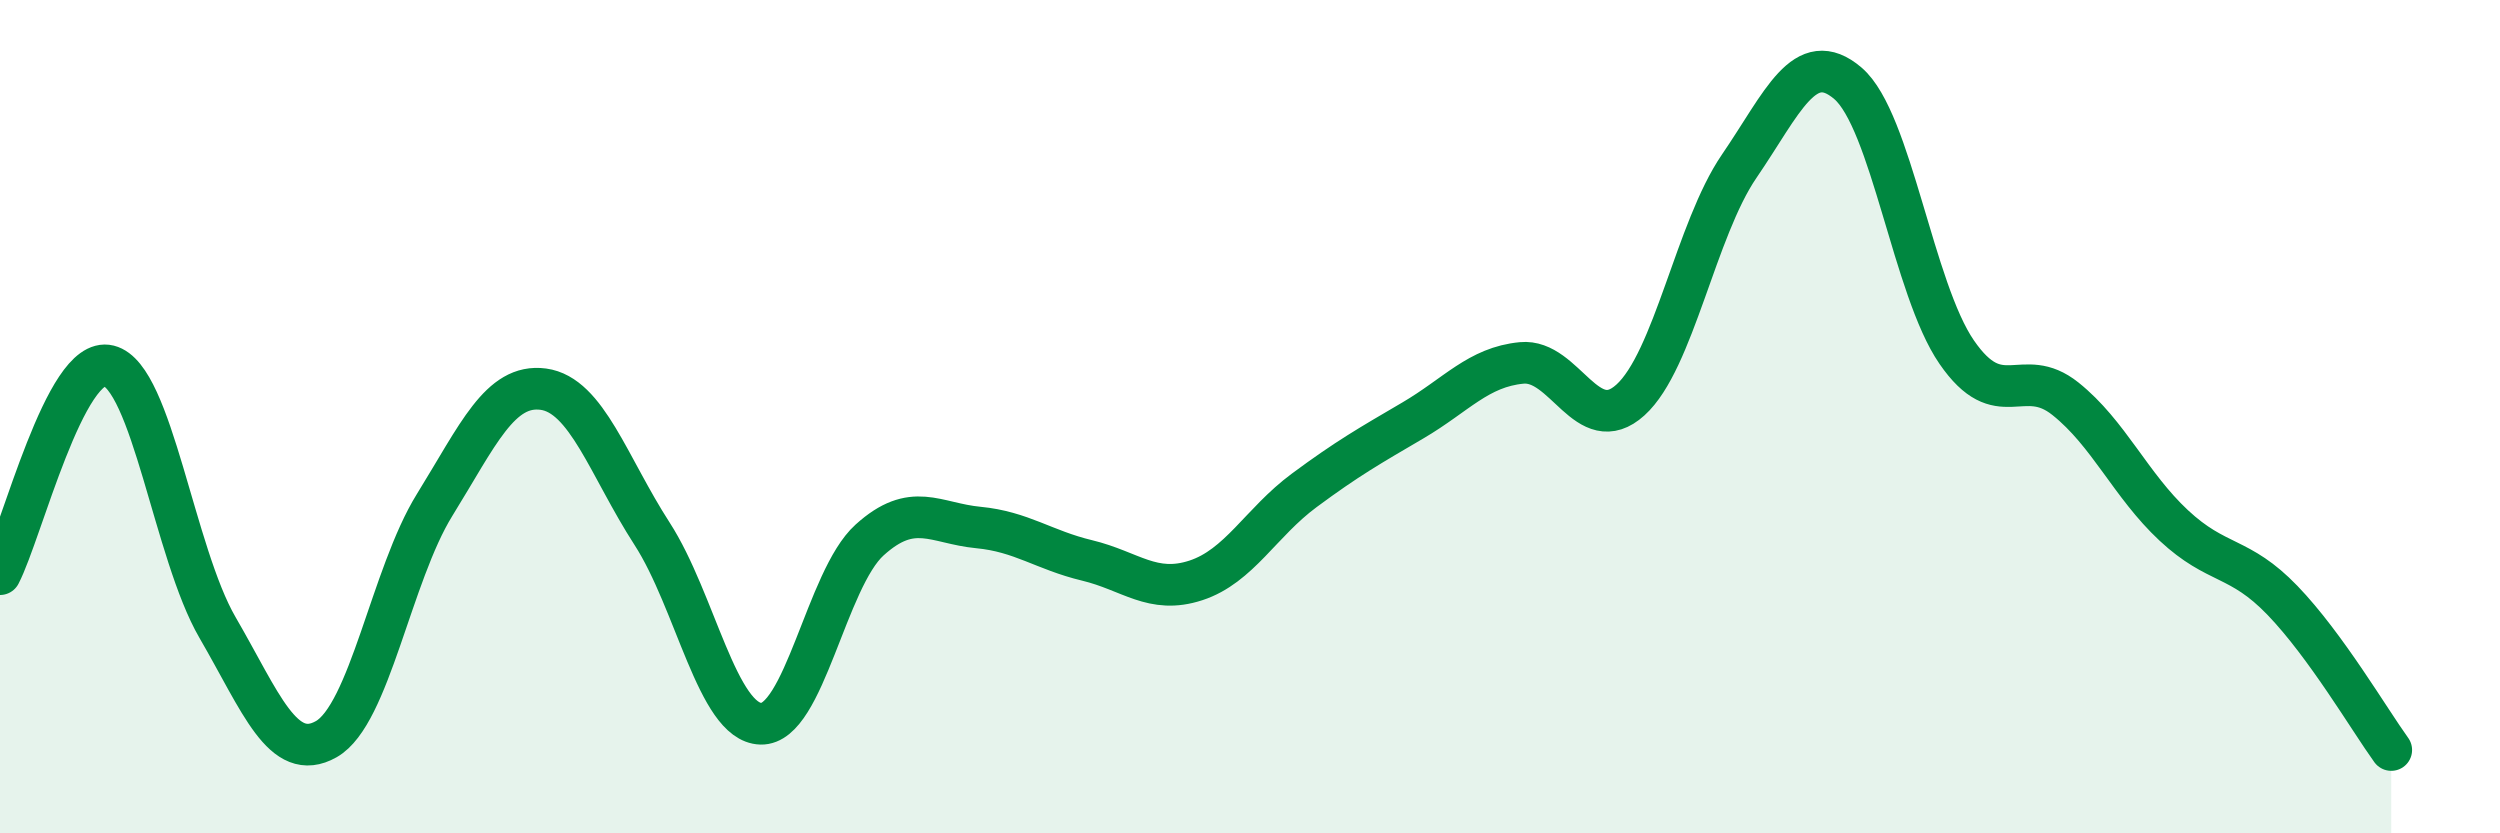
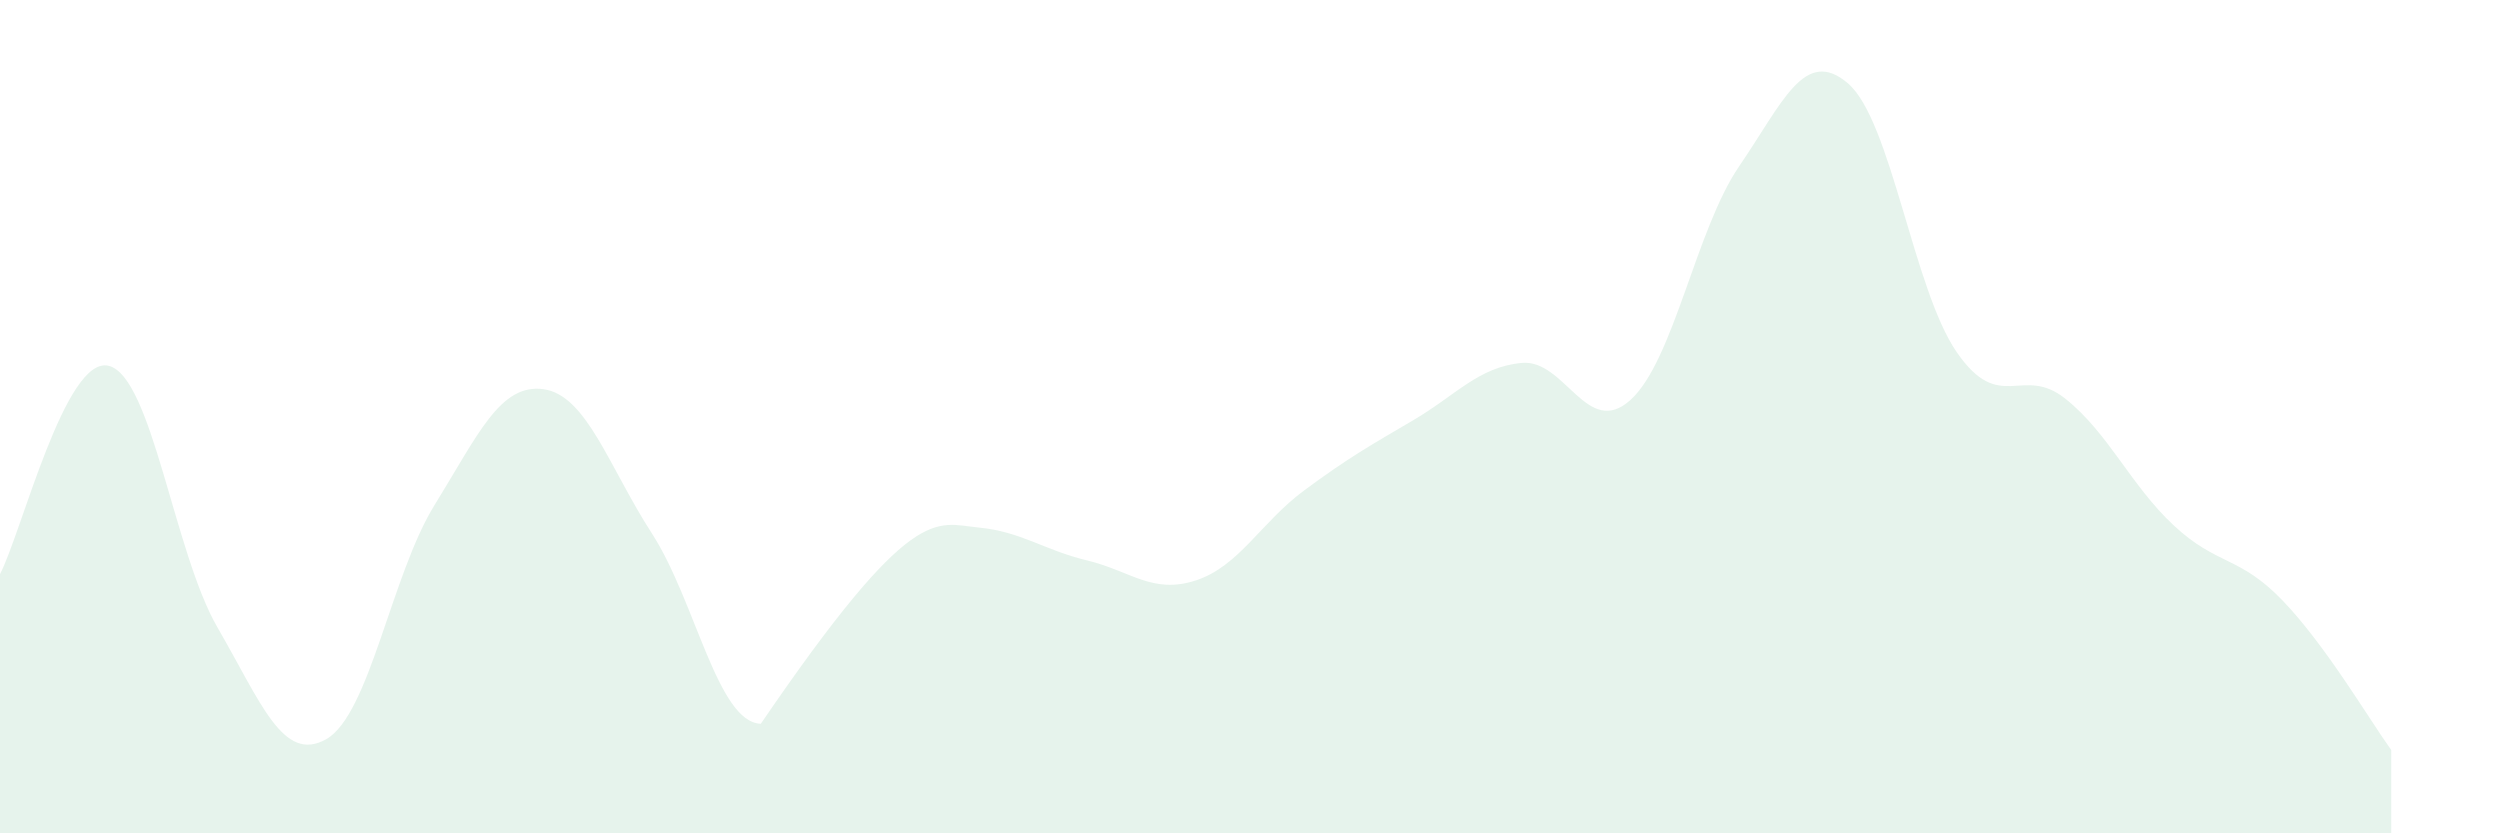
<svg xmlns="http://www.w3.org/2000/svg" width="60" height="20" viewBox="0 0 60 20">
-   <path d="M 0,13.78 C 0.52,12.78 1.57,8.52 2.61,8.78 C 3.65,9.04 4.18,13.27 5.22,15.06 C 6.26,16.85 6.79,18.33 7.83,17.74 C 8.87,17.15 9.39,13.8 10.43,12.12 C 11.47,10.44 12,9.2 13.04,9.34 C 14.08,9.48 14.61,11.2 15.65,12.81 C 16.69,14.42 17.22,17.34 18.26,17.37 C 19.3,17.4 19.83,13.9 20.87,12.96 C 21.91,12.02 22.44,12.56 23.48,12.66 C 24.52,12.76 25.05,13.2 26.09,13.45 C 27.13,13.7 27.66,14.27 28.7,13.93 C 29.74,13.59 30.26,12.54 31.3,11.77 C 32.34,11 32.87,10.7 33.91,10.09 C 34.95,9.48 35.48,8.81 36.52,8.71 C 37.56,8.61 38.09,10.54 39.13,9.6 C 40.17,8.66 40.7,5.51 41.74,3.99 C 42.78,2.47 43.31,1.11 44.35,2 C 45.39,2.89 45.92,6.94 46.96,8.45 C 48,9.96 48.53,8.74 49.57,9.57 C 50.61,10.4 51.13,11.64 52.17,12.61 C 53.21,13.58 53.74,13.33 54.78,14.41 C 55.82,15.49 56.87,17.28 57.39,18L57.39 20L0 20Z" fill="#008740" opacity="0.1" stroke-linecap="round" stroke-linejoin="round" />
-   <path d="M 0,13.78 C 0.52,12.78 1.57,8.52 2.61,8.78 C 3.65,9.04 4.18,13.27 5.22,15.06 C 6.26,16.85 6.79,18.33 7.83,17.74 C 8.87,17.15 9.39,13.8 10.43,12.12 C 11.47,10.44 12,9.2 13.04,9.34 C 14.08,9.48 14.61,11.2 15.65,12.81 C 16.69,14.42 17.22,17.34 18.26,17.37 C 19.3,17.4 19.83,13.9 20.87,12.96 C 21.91,12.02 22.44,12.56 23.48,12.66 C 24.52,12.76 25.05,13.2 26.09,13.45 C 27.13,13.7 27.66,14.27 28.7,13.93 C 29.74,13.59 30.26,12.54 31.3,11.77 C 32.34,11 32.87,10.7 33.91,10.09 C 34.95,9.48 35.48,8.81 36.52,8.71 C 37.56,8.61 38.09,10.54 39.13,9.6 C 40.17,8.66 40.7,5.51 41.74,3.99 C 42.78,2.47 43.31,1.11 44.35,2 C 45.39,2.89 45.92,6.94 46.96,8.45 C 48,9.96 48.53,8.74 49.57,9.57 C 50.61,10.4 51.13,11.64 52.17,12.61 C 53.21,13.58 53.74,13.33 54.78,14.41 C 55.82,15.49 56.87,17.28 57.39,18" stroke="#008740" stroke-width="1" fill="none" stroke-linecap="round" stroke-linejoin="round" />
+   <path d="M 0,13.78 C 0.52,12.78 1.57,8.52 2.61,8.78 C 3.65,9.04 4.18,13.27 5.22,15.06 C 6.26,16.85 6.79,18.33 7.83,17.74 C 8.87,17.15 9.39,13.8 10.43,12.12 C 11.47,10.44 12,9.2 13.04,9.34 C 14.08,9.48 14.61,11.2 15.65,12.81 C 16.69,14.42 17.22,17.34 18.26,17.37 C 21.91,12.02 22.44,12.56 23.48,12.66 C 24.52,12.76 25.05,13.2 26.09,13.45 C 27.13,13.7 27.66,14.27 28.7,13.93 C 29.74,13.59 30.26,12.54 31.3,11.77 C 32.34,11 32.87,10.7 33.91,10.09 C 34.95,9.48 35.48,8.81 36.52,8.71 C 37.56,8.61 38.09,10.54 39.13,9.6 C 40.17,8.66 40.7,5.51 41.74,3.99 C 42.78,2.47 43.31,1.11 44.35,2 C 45.39,2.89 45.92,6.94 46.96,8.45 C 48,9.96 48.53,8.74 49.57,9.57 C 50.61,10.4 51.13,11.64 52.17,12.61 C 53.21,13.58 53.74,13.33 54.78,14.41 C 55.82,15.49 56.87,17.28 57.39,18L57.39 20L0 20Z" fill="#008740" opacity="0.1" stroke-linecap="round" stroke-linejoin="round" />
</svg>